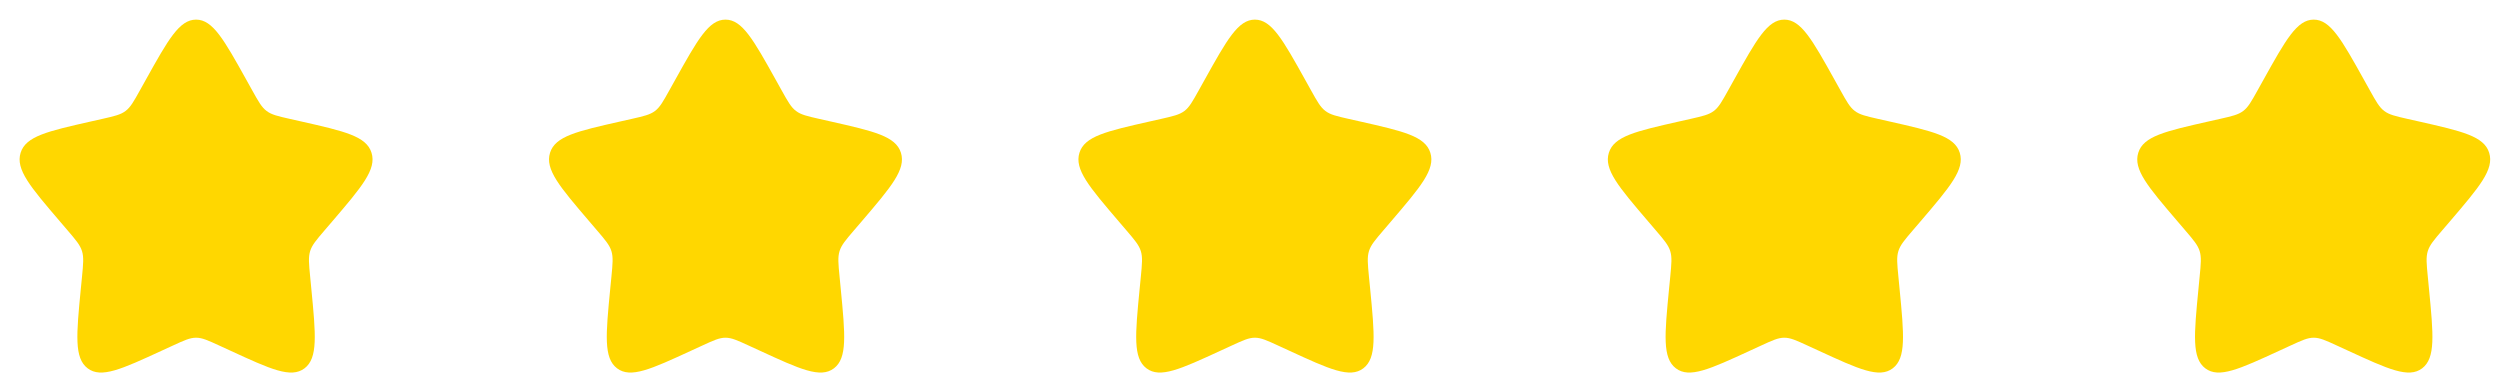
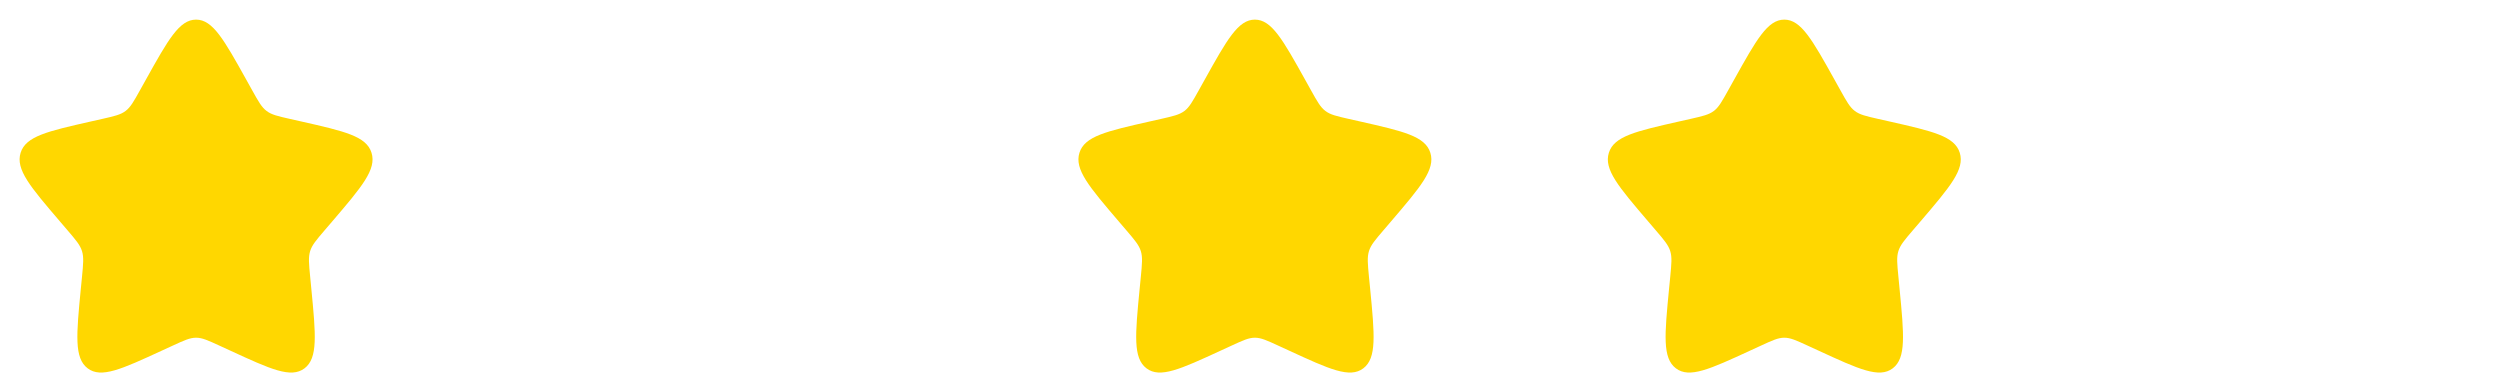
<svg xmlns="http://www.w3.org/2000/svg" width="85" height="13" viewBox="0 0 85 13" fill="none">
  <path d="M4.958 2.712C5.718 1.348 6.098 0.667 6.667 0.667C7.235 0.667 7.615 1.348 8.375 2.712L8.571 3.064C8.787 3.452 8.895 3.646 9.064 3.773C9.232 3.901 9.442 3.949 9.861 4.044L10.243 4.13C11.719 4.464 12.457 4.631 12.632 5.195C12.808 5.76 12.305 6.348 11.299 7.525L11.038 7.829C10.752 8.163 10.609 8.331 10.545 8.537C10.481 8.744 10.502 8.967 10.546 9.413L10.585 9.819C10.737 11.389 10.813 12.174 10.354 12.523C9.894 12.872 9.203 12.554 7.821 11.917L7.464 11.753C7.071 11.572 6.875 11.482 6.667 11.482C6.458 11.482 6.262 11.572 5.869 11.753L5.512 11.917C4.13 12.554 3.439 12.872 2.98 12.523C2.52 12.174 2.596 11.389 2.748 9.819L2.788 9.413C2.831 8.967 2.852 8.744 2.788 8.537C2.724 8.331 2.581 8.163 2.295 7.829L2.035 7.525C1.028 6.348 0.525 5.76 0.701 5.195C0.877 4.631 1.614 4.464 3.09 4.13L3.472 4.044C3.891 3.949 4.101 3.901 4.269 3.773C4.438 3.646 4.546 3.452 4.762 3.064L4.958 2.712Z" fill="#FFD700" />
-   <path d="M22.958 2.712C23.718 1.348 24.098 0.667 24.666 0.667C25.235 0.667 25.615 1.348 26.375 2.712L26.571 3.064C26.787 3.452 26.895 3.646 27.064 3.773C27.232 3.901 27.442 3.949 27.861 4.044L28.243 4.13C29.719 4.464 30.456 4.631 30.632 5.195C30.808 5.76 30.305 6.348 29.299 7.525L29.038 7.829C28.752 8.163 28.609 8.331 28.545 8.537C28.481 8.744 28.502 8.967 28.546 9.413L28.585 9.819C28.737 11.389 28.813 12.174 28.354 12.523C27.894 12.872 27.203 12.554 25.821 11.917L25.464 11.753C25.071 11.572 24.875 11.482 24.666 11.482C24.458 11.482 24.262 11.572 23.869 11.753L23.512 11.917C22.13 12.554 21.439 12.872 20.98 12.523C20.52 12.174 20.596 11.389 20.748 9.819L20.788 9.413C20.831 8.967 20.852 8.744 20.788 8.537C20.724 8.331 20.581 8.163 20.295 7.829L20.035 7.525C19.029 6.348 18.525 5.76 18.701 5.195C18.877 4.631 19.614 4.464 21.09 4.13L21.472 4.044C21.891 3.949 22.101 3.901 22.27 3.773C22.438 3.646 22.546 3.452 22.762 3.064L22.958 2.712Z" fill="#FFD700" />
  <path d="M40.958 2.712C41.718 1.348 42.098 0.667 42.666 0.667C43.235 0.667 43.615 1.348 44.375 2.712L44.571 3.064C44.787 3.452 44.895 3.646 45.064 3.773C45.232 3.901 45.442 3.949 45.861 4.044L46.243 4.13C47.719 4.464 48.456 4.631 48.632 5.195C48.808 5.76 48.305 6.348 47.298 7.525L47.038 7.829C46.752 8.163 46.609 8.331 46.545 8.537C46.481 8.744 46.502 8.967 46.545 9.413L46.585 9.819C46.737 11.389 46.813 12.174 46.353 12.523C45.894 12.872 45.203 12.554 43.821 11.917L43.464 11.753C43.071 11.572 42.875 11.482 42.666 11.482C42.458 11.482 42.262 11.572 41.869 11.753L41.512 11.917C40.13 12.554 39.439 12.872 38.98 12.523C38.52 12.174 38.596 11.389 38.748 9.819L38.788 9.413C38.831 8.967 38.852 8.744 38.788 8.537C38.724 8.331 38.581 8.163 38.295 7.829L38.035 7.525C37.029 6.348 36.525 5.76 36.701 5.195C36.877 4.631 37.614 4.464 39.09 4.13L39.472 4.044C39.891 3.949 40.101 3.901 40.27 3.773C40.438 3.646 40.546 3.452 40.762 3.064L40.958 2.712Z" fill="#FFD700" />
  <path d="M58.958 2.712C59.718 1.348 60.098 0.667 60.666 0.667C61.235 0.667 61.615 1.348 62.375 2.712L62.571 3.064C62.787 3.452 62.895 3.646 63.064 3.773C63.232 3.901 63.442 3.949 63.861 4.044L64.243 4.13C65.719 4.464 66.457 4.631 66.632 5.195C66.808 5.76 66.305 6.348 65.299 7.525L65.038 7.829C64.752 8.163 64.609 8.331 64.545 8.537C64.481 8.744 64.502 8.967 64.546 9.413L64.585 9.819C64.737 11.389 64.813 12.174 64.353 12.523C63.894 12.872 63.203 12.554 61.821 11.917L61.464 11.753C61.071 11.572 60.875 11.482 60.666 11.482C60.458 11.482 60.262 11.572 59.869 11.753L59.512 11.917C58.13 12.554 57.439 12.872 56.98 12.523C56.52 12.174 56.596 11.389 56.748 9.819L56.788 9.413C56.831 8.967 56.852 8.744 56.788 8.537C56.724 8.331 56.581 8.163 56.295 7.829L56.035 7.525C55.029 6.348 54.525 5.76 54.701 5.195C54.877 4.631 55.614 4.464 57.09 4.13L57.472 4.044C57.891 3.949 58.101 3.901 58.27 3.773C58.438 3.646 58.546 3.452 58.762 3.064L58.958 2.712Z" fill="#FFD700" />
-   <path d="M76.958 2.712C77.718 1.348 78.098 0.667 78.666 0.667C79.235 0.667 79.615 1.348 80.375 2.712L80.571 3.064C80.787 3.452 80.895 3.646 81.064 3.773C81.232 3.901 81.442 3.949 81.861 4.044L82.243 4.13C83.719 4.464 84.457 4.631 84.632 5.195C84.808 5.76 84.305 6.348 83.299 7.525L83.038 7.829C82.752 8.163 82.609 8.331 82.545 8.537C82.481 8.744 82.502 8.967 82.546 9.413L82.585 9.819C82.737 11.389 82.813 12.174 82.353 12.523C81.894 12.872 81.203 12.554 79.821 11.917L79.464 11.753C79.071 11.572 78.875 11.482 78.666 11.482C78.458 11.482 78.262 11.572 77.869 11.753L77.512 11.917C76.13 12.554 75.439 12.872 74.98 12.523C74.52 12.174 74.596 11.389 74.748 9.819L74.787 9.413C74.831 8.967 74.852 8.744 74.788 8.537C74.724 8.331 74.581 8.163 74.295 7.829L74.035 7.525C73.028 6.348 72.525 5.76 72.701 5.195C72.876 4.631 73.614 4.464 75.09 4.13L75.472 4.044C75.891 3.949 76.101 3.901 76.269 3.773C76.438 3.646 76.546 3.452 76.762 3.064L76.958 2.712Z" fill="#FFD700" />
</svg>